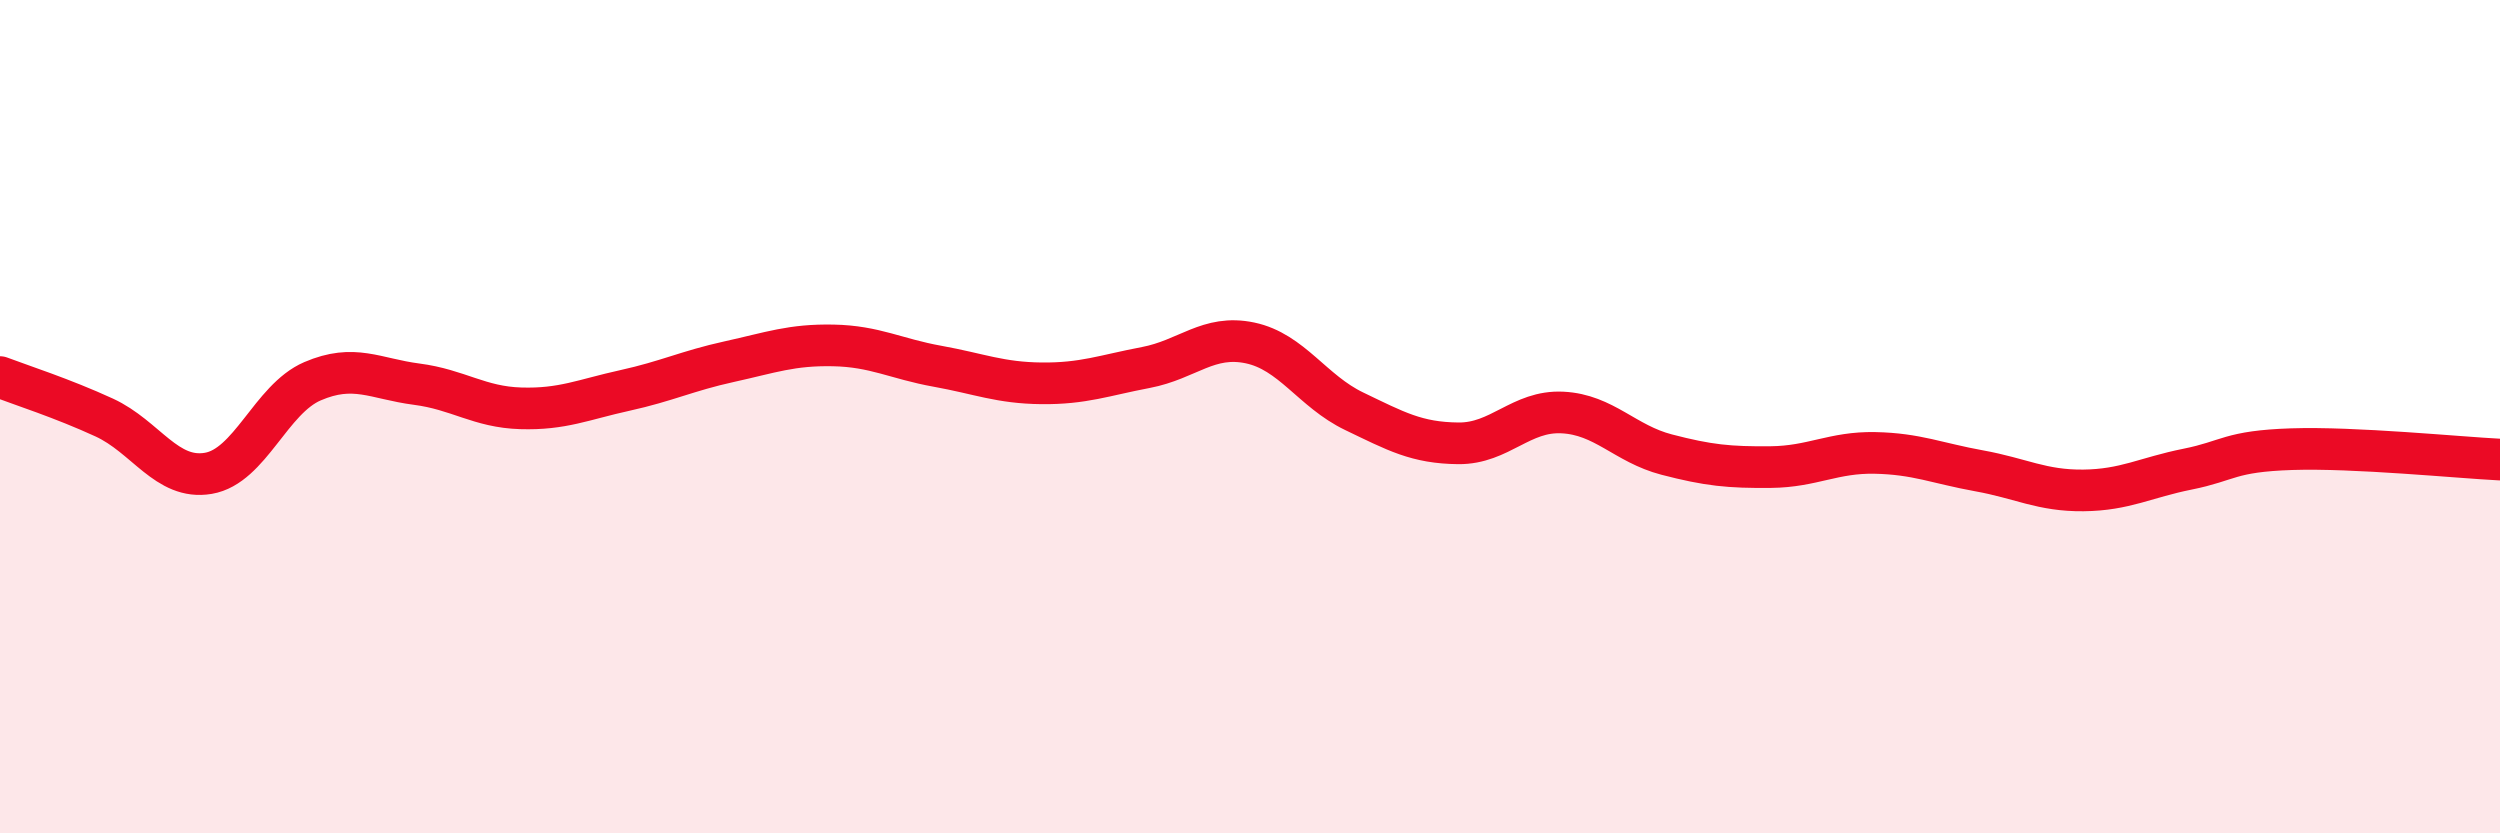
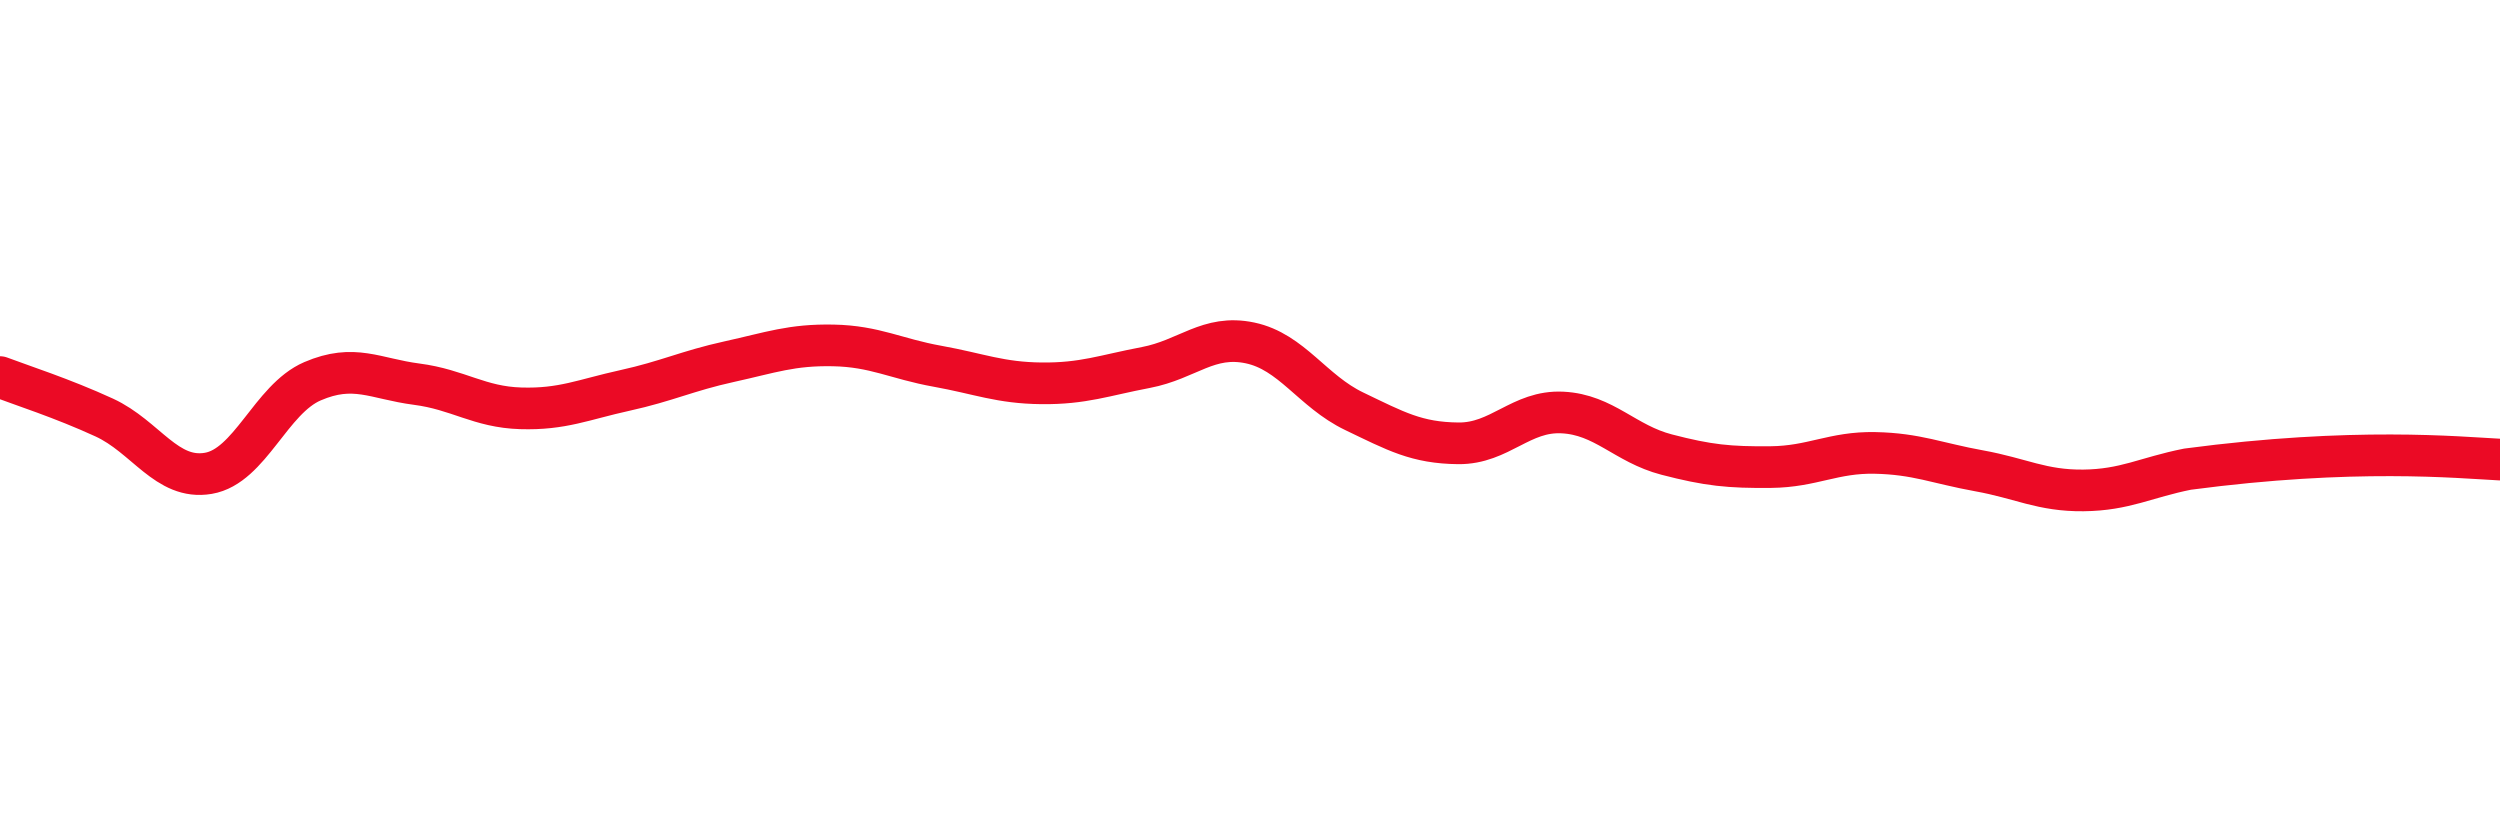
<svg xmlns="http://www.w3.org/2000/svg" width="60" height="20" viewBox="0 0 60 20">
-   <path d="M 0,9.05 C 0.5,9.24 1.5,9.56 2.5,10.02 C 3.5,10.48 4,11.53 5,11.36 C 6,11.19 6.5,9.58 7.5,9.15 C 8.5,8.72 9,9.09 10,9.22 C 11,9.35 11.5,9.77 12.5,9.8 C 13.5,9.83 14,9.59 15,9.37 C 16,9.15 16.5,8.9 17.5,8.68 C 18.5,8.46 19,8.27 20,8.29 C 21,8.31 21.5,8.61 22.5,8.79 C 23.5,8.97 24,9.19 25,9.2 C 26,9.21 26.5,9.01 27.5,8.82 C 28.5,8.63 29,8.02 30,8.23 C 31,8.44 31.5,9.39 32.5,9.87 C 33.5,10.35 34,10.63 35,10.64 C 36,10.65 36.5,9.85 37.5,9.9 C 38.5,9.95 39,10.65 40,10.91 C 41,11.17 41.5,11.22 42.5,11.21 C 43.5,11.2 44,10.85 45,10.87 C 46,10.89 46.5,11.12 47.5,11.3 C 48.5,11.48 49,11.78 50,11.77 C 51,11.76 51.5,11.46 52.5,11.26 C 53.5,11.06 53.5,10.83 55,10.78 C 56.5,10.73 59,10.98 60,11.03L60 20L0 20Z" fill="#EB0A25" opacity="0.1" stroke-linecap="round" stroke-linejoin="round" />
-   <path d="M 0,9.05 C 0.5,9.24 1.5,9.56 2.5,10.02 C 3.5,10.48 4,11.53 5,11.36 C 6,11.19 6.5,9.58 7.5,9.15 C 8.5,8.72 9,9.09 10,9.22 C 11,9.35 11.5,9.77 12.5,9.8 C 13.5,9.83 14,9.59 15,9.37 C 16,9.15 16.5,8.9 17.5,8.68 C 18.5,8.46 19,8.27 20,8.29 C 21,8.31 21.5,8.61 22.5,8.79 C 23.5,8.97 24,9.19 25,9.2 C 26,9.21 26.5,9.01 27.5,8.82 C 28.5,8.63 29,8.02 30,8.23 C 31,8.44 31.5,9.39 32.5,9.87 C 33.5,10.35 34,10.63 35,10.64 C 36,10.65 36.5,9.85 37.5,9.9 C 38.5,9.95 39,10.65 40,10.91 C 41,11.17 41.5,11.22 42.5,11.21 C 43.5,11.2 44,10.85 45,10.87 C 46,10.89 46.5,11.12 47.5,11.3 C 48.5,11.48 49,11.78 50,11.77 C 51,11.76 51.5,11.46 52.5,11.26 C 53.5,11.06 53.5,10.83 55,10.78 C 56.5,10.73 59,10.98 60,11.03" stroke="#EB0A25" stroke-width="1" fill="none" stroke-linecap="round" stroke-linejoin="round" />
+   <path d="M 0,9.05 C 0.5,9.24 1.5,9.56 2.5,10.02 C 3.5,10.48 4,11.53 5,11.36 C 6,11.19 6.5,9.58 7.5,9.15 C 8.5,8.72 9,9.09 10,9.22 C 11,9.35 11.5,9.77 12.5,9.8 C 13.5,9.83 14,9.59 15,9.37 C 16,9.15 16.5,8.9 17.5,8.68 C 18.5,8.46 19,8.27 20,8.29 C 21,8.31 21.5,8.61 22.5,8.79 C 23.5,8.97 24,9.19 25,9.2 C 26,9.21 26.5,9.01 27.5,8.82 C 28.5,8.63 29,8.02 30,8.23 C 31,8.44 31.5,9.39 32.5,9.87 C 33.5,10.35 34,10.63 35,10.64 C 36,10.65 36.5,9.85 37.5,9.9 C 38.5,9.95 39,10.65 40,10.91 C 41,11.17 41.5,11.22 42.5,11.21 C 43.5,11.2 44,10.85 45,10.87 C 46,10.89 46.5,11.12 47.5,11.3 C 48.5,11.48 49,11.78 50,11.77 C 51,11.76 51.5,11.46 52.5,11.26 C 56.5,10.73 59,10.98 60,11.03" stroke="#EB0A25" stroke-width="1" fill="none" stroke-linecap="round" stroke-linejoin="round" />
</svg>